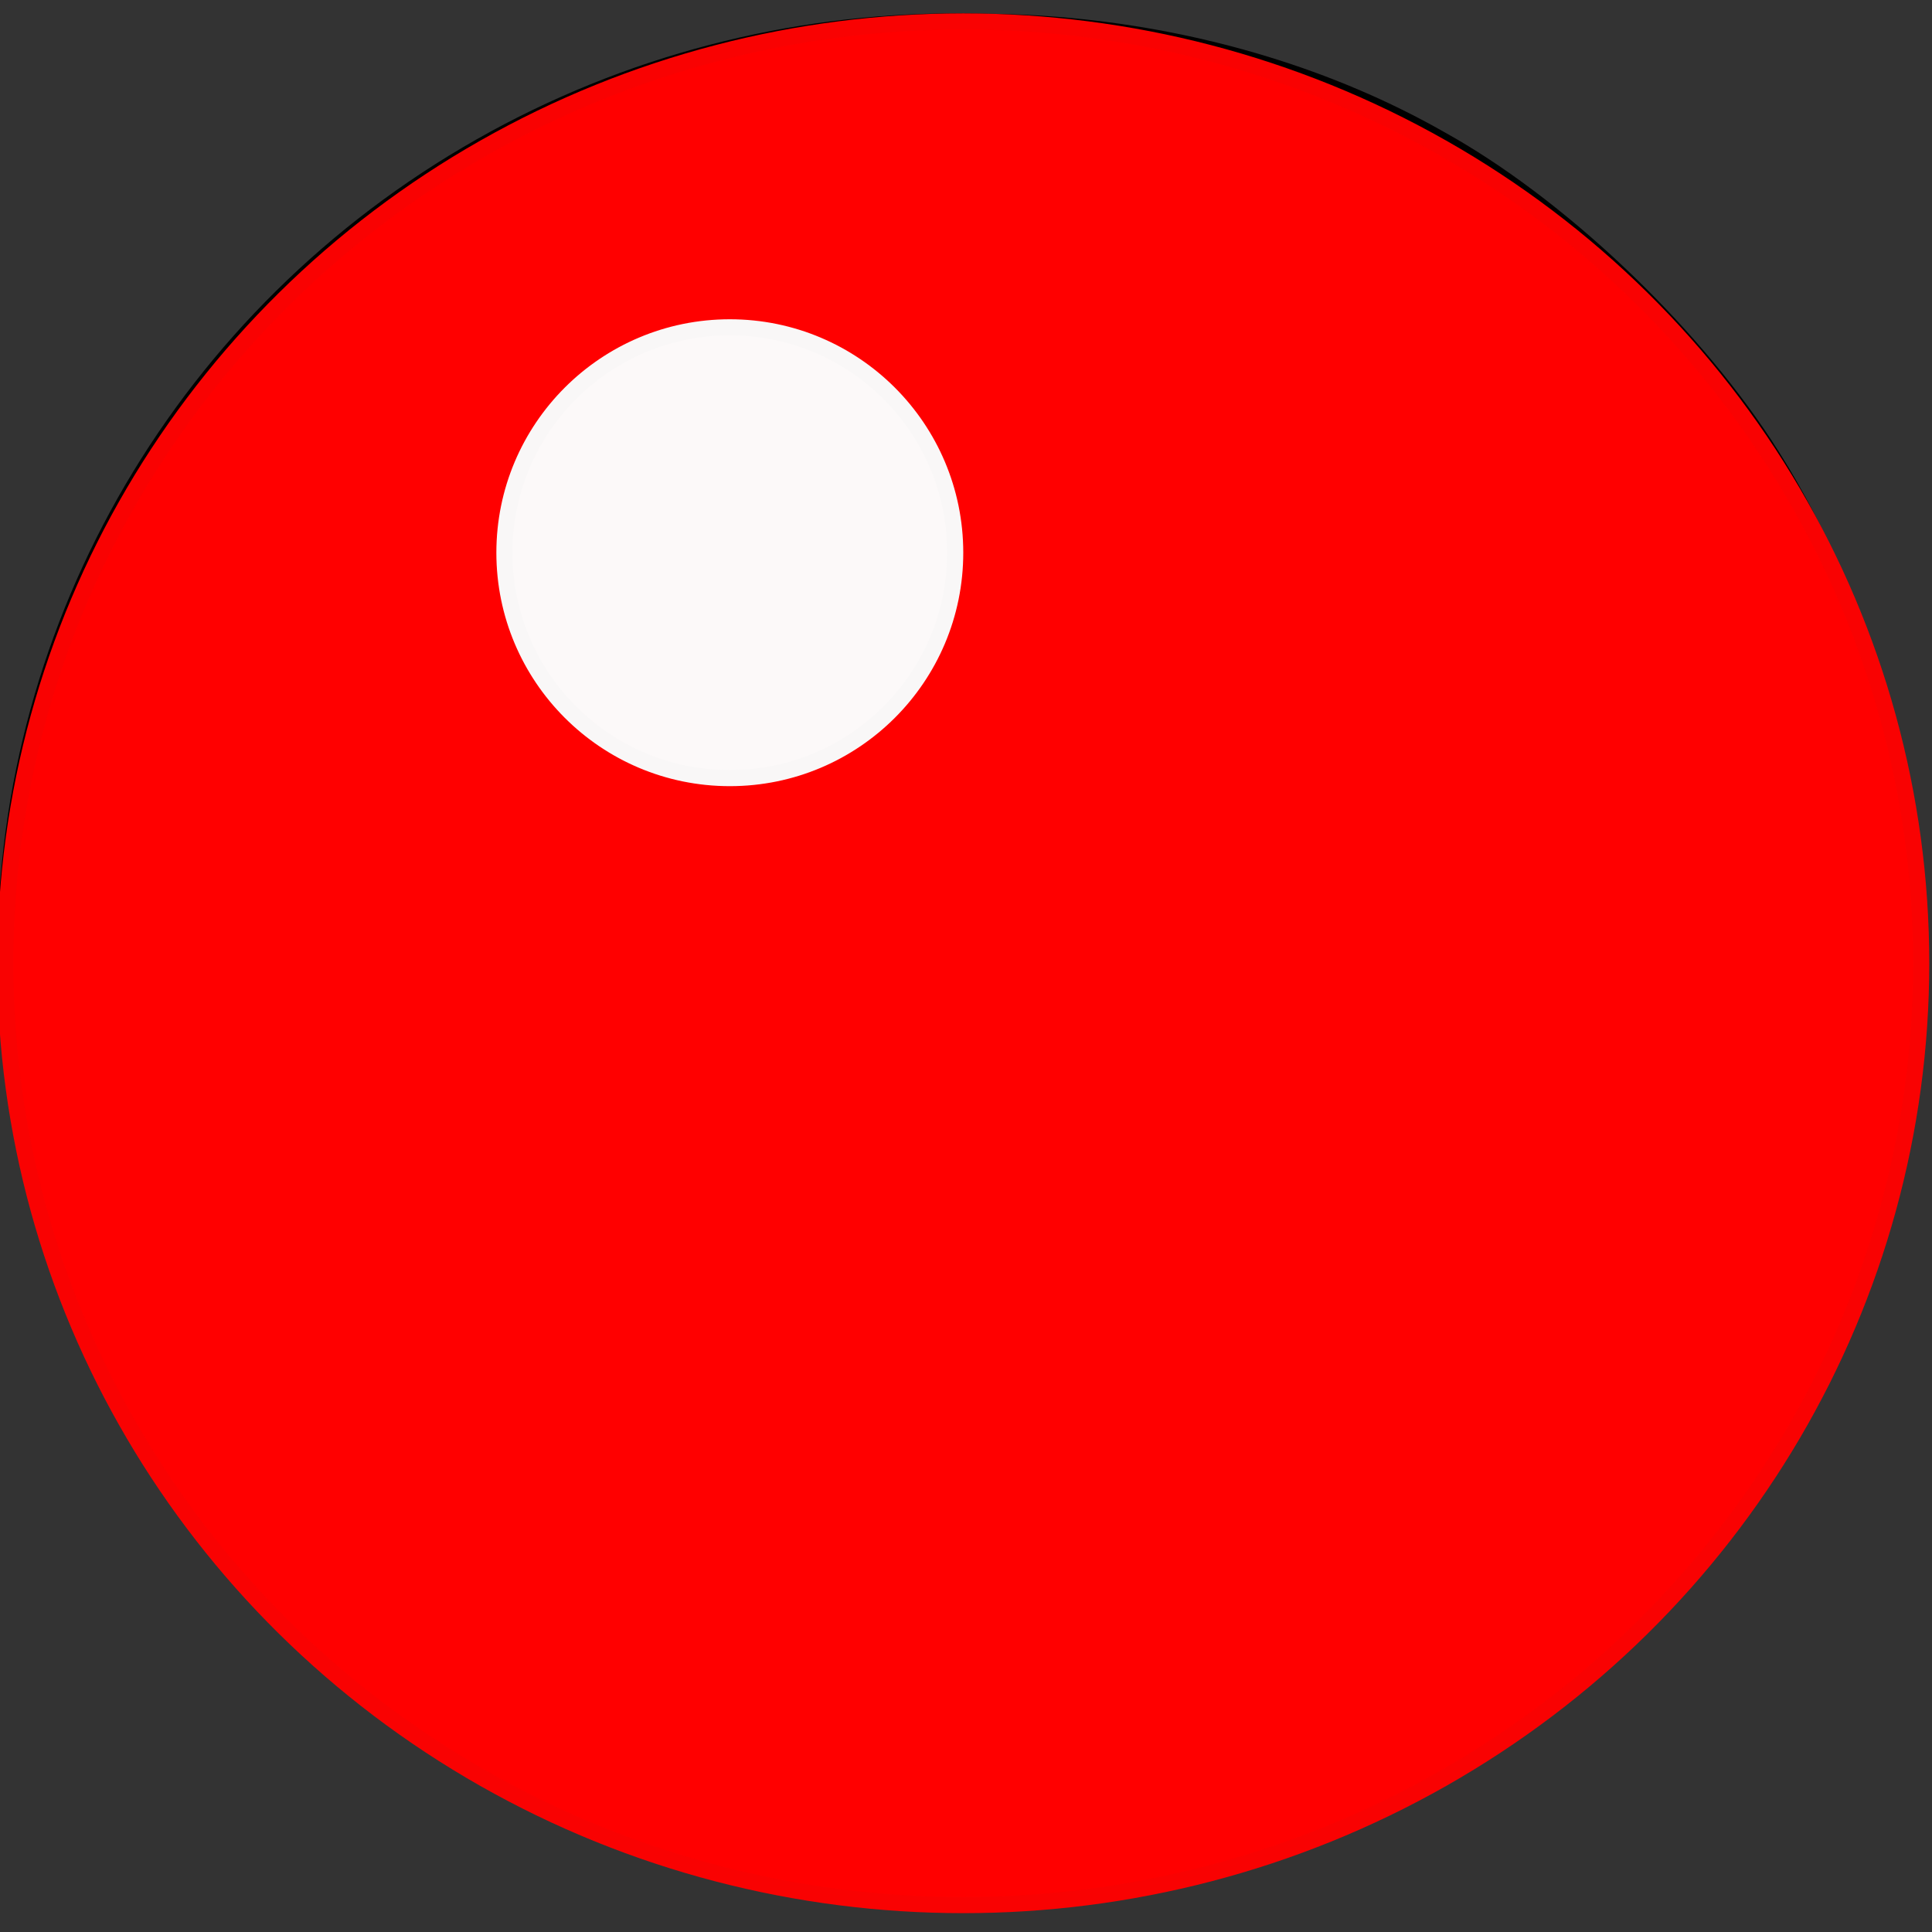
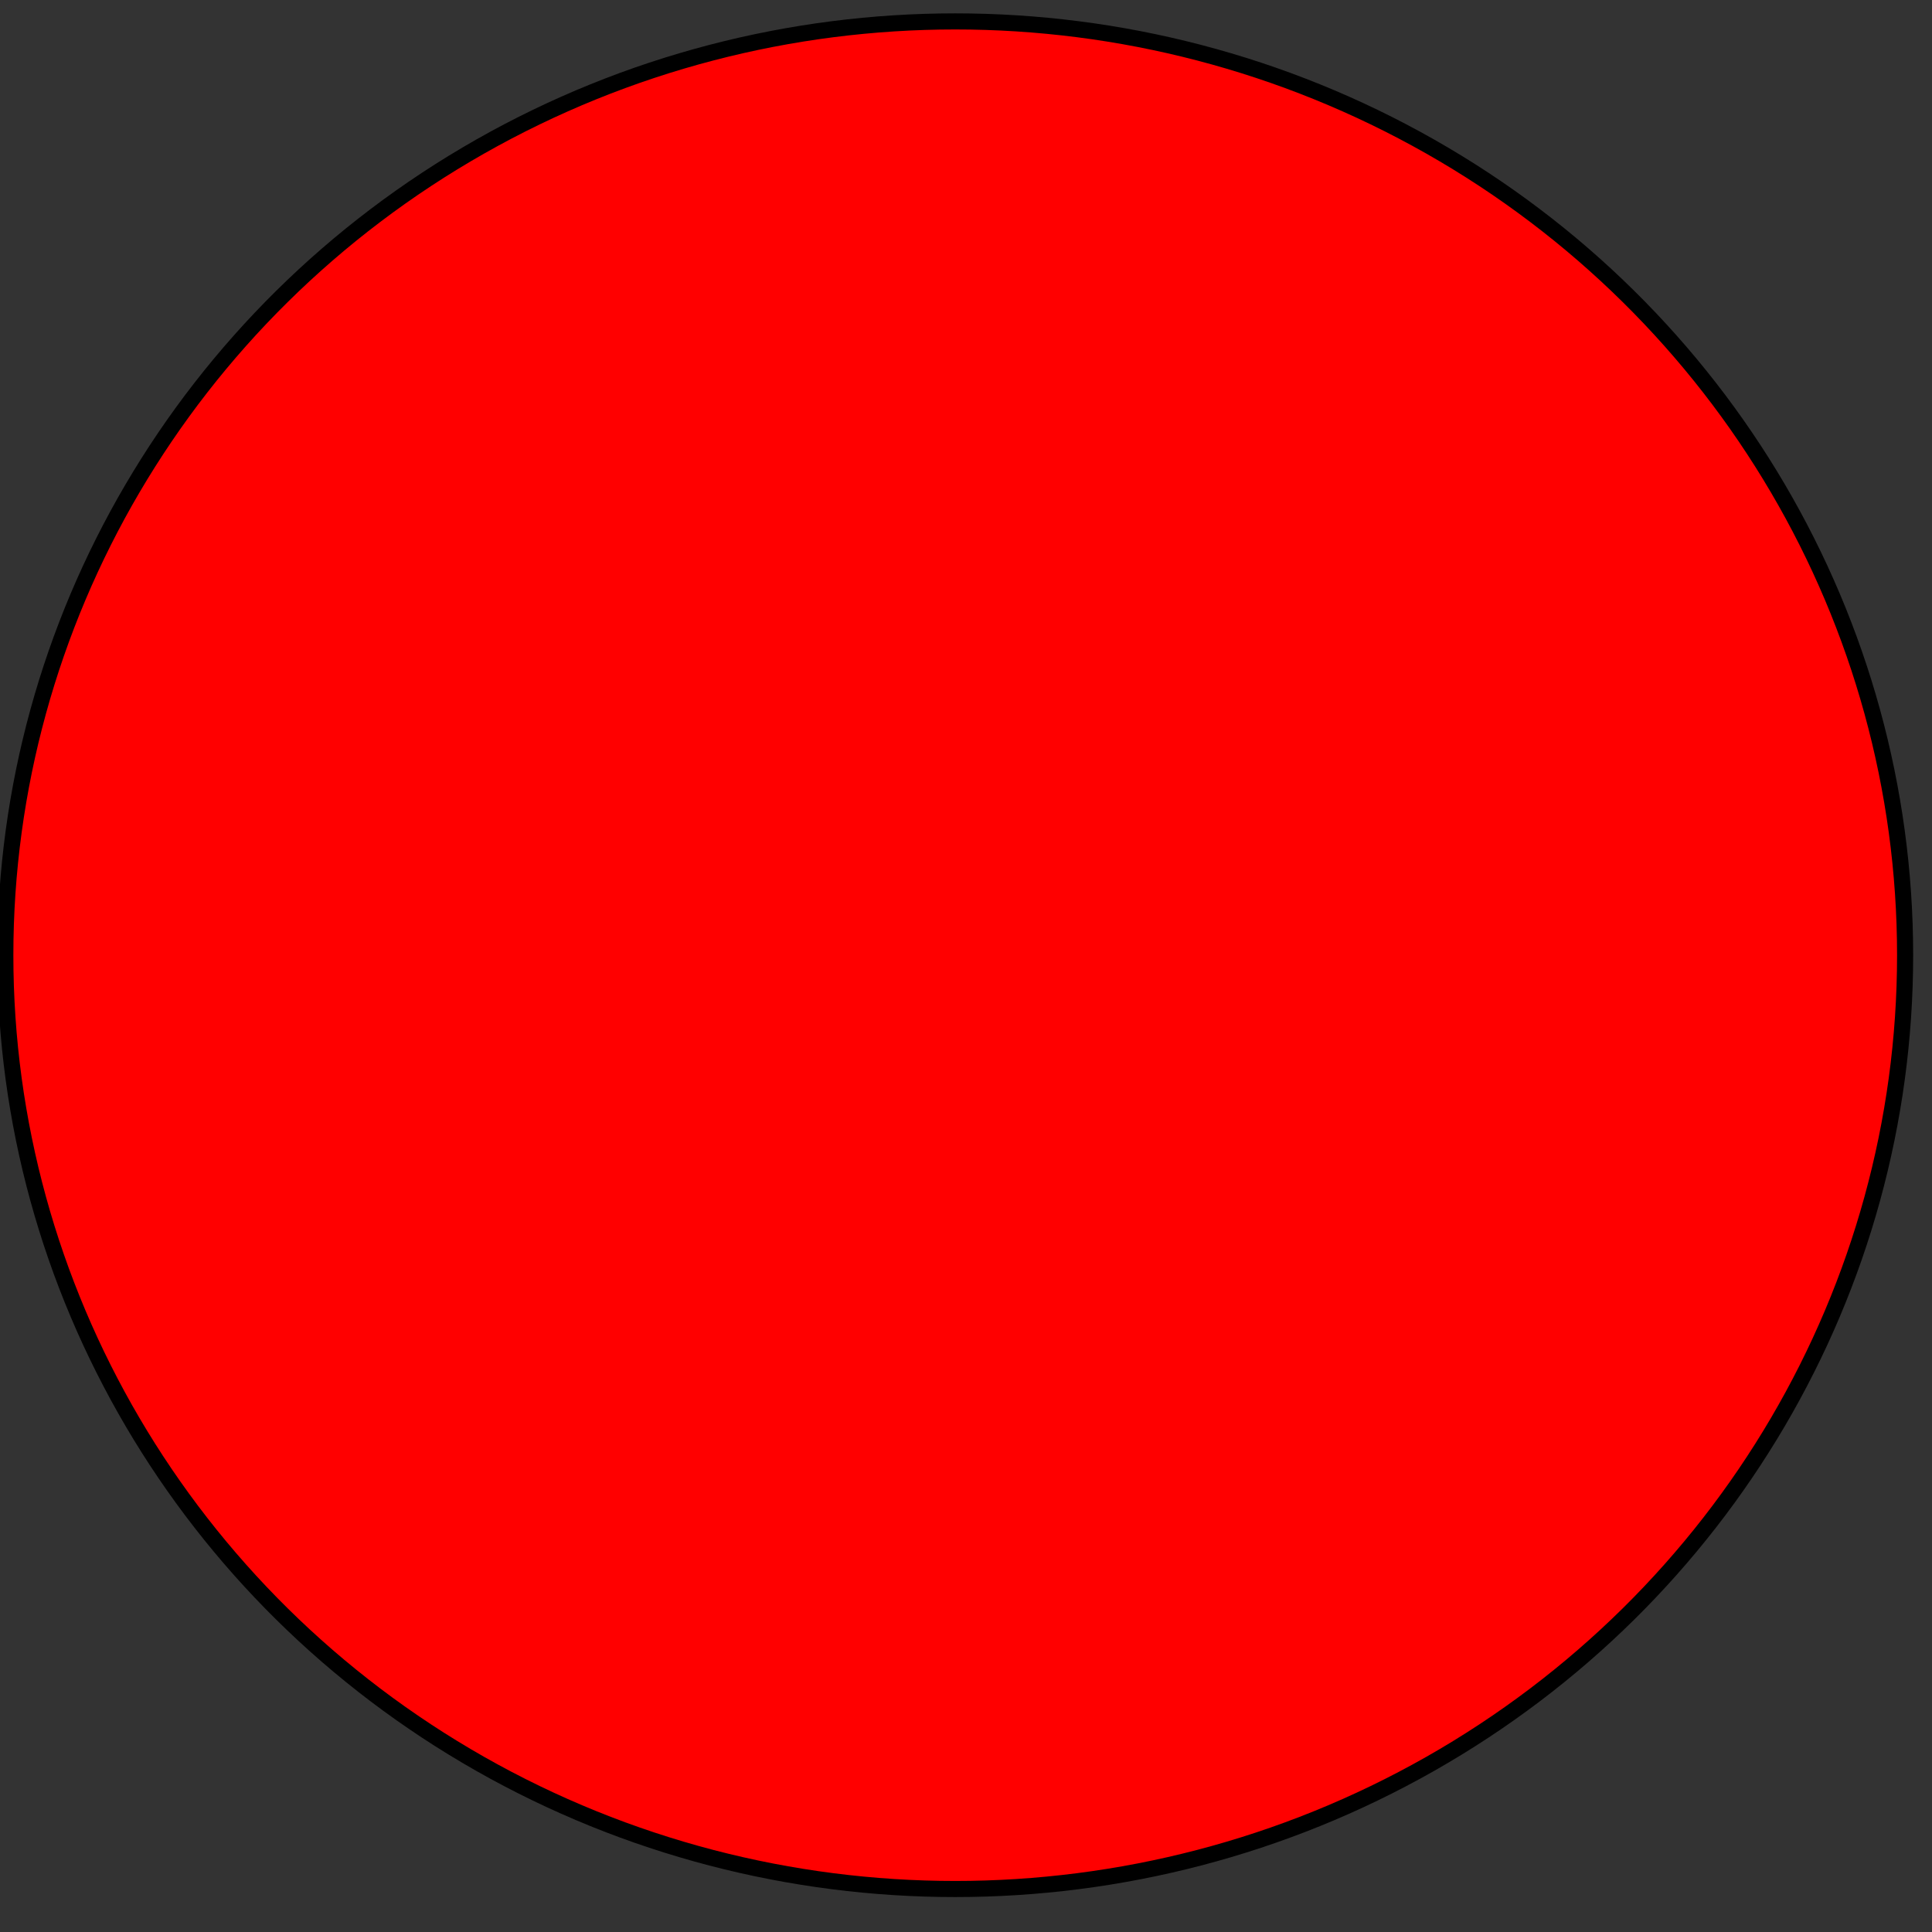
<svg xmlns="http://www.w3.org/2000/svg" width="120" height="120" preserveAspectRatio="xMidYMid meet" version="1.0">
  <rect width="100%" height="100%" fill="#333333" stroke="none" />
  <g class="layer">
    <title>Layer 1</title>
    <g fill="#000000" id="svg_1" transform="translate(0,120) scale(0.1,-0.1)">
-       <path d="m425,1162c-184,-63 -327,-210 -384,-396c-47,-153 -19,-349 69,-483c113,-171 285,-263 495,-263c210,0 382,92 495,263c122,186 122,458 0,644c-48,73 -129,150 -203,191c-137,78 -322,96 -472,44zm95,-204c57,-39 75,-72 75,-138c0,-66 -18,-99 -75,-137c-62,-43 -167,-23 -211,38c-41,58 -37,146 8,200c52,61 143,78 203,37z" id="svg_2" />
-     </g>
+       </g>
    <ellipse cx="59.33" cy="59.33" fill="#FF0000" id="svg_3" rx="59" ry="58" stroke="#000000" />
-     <ellipse cx="59.83" cy="59.83" fill="#ff0000" id="svg_4" rx="59.5" ry="58.5" stroke="#f90202" />
-     <ellipse cx="45.33" cy="34.33" fill="#fcf9f9" id="svg_5" rx="14" ry="14" stroke="#f9f7f7" />
  </g>
</svg>